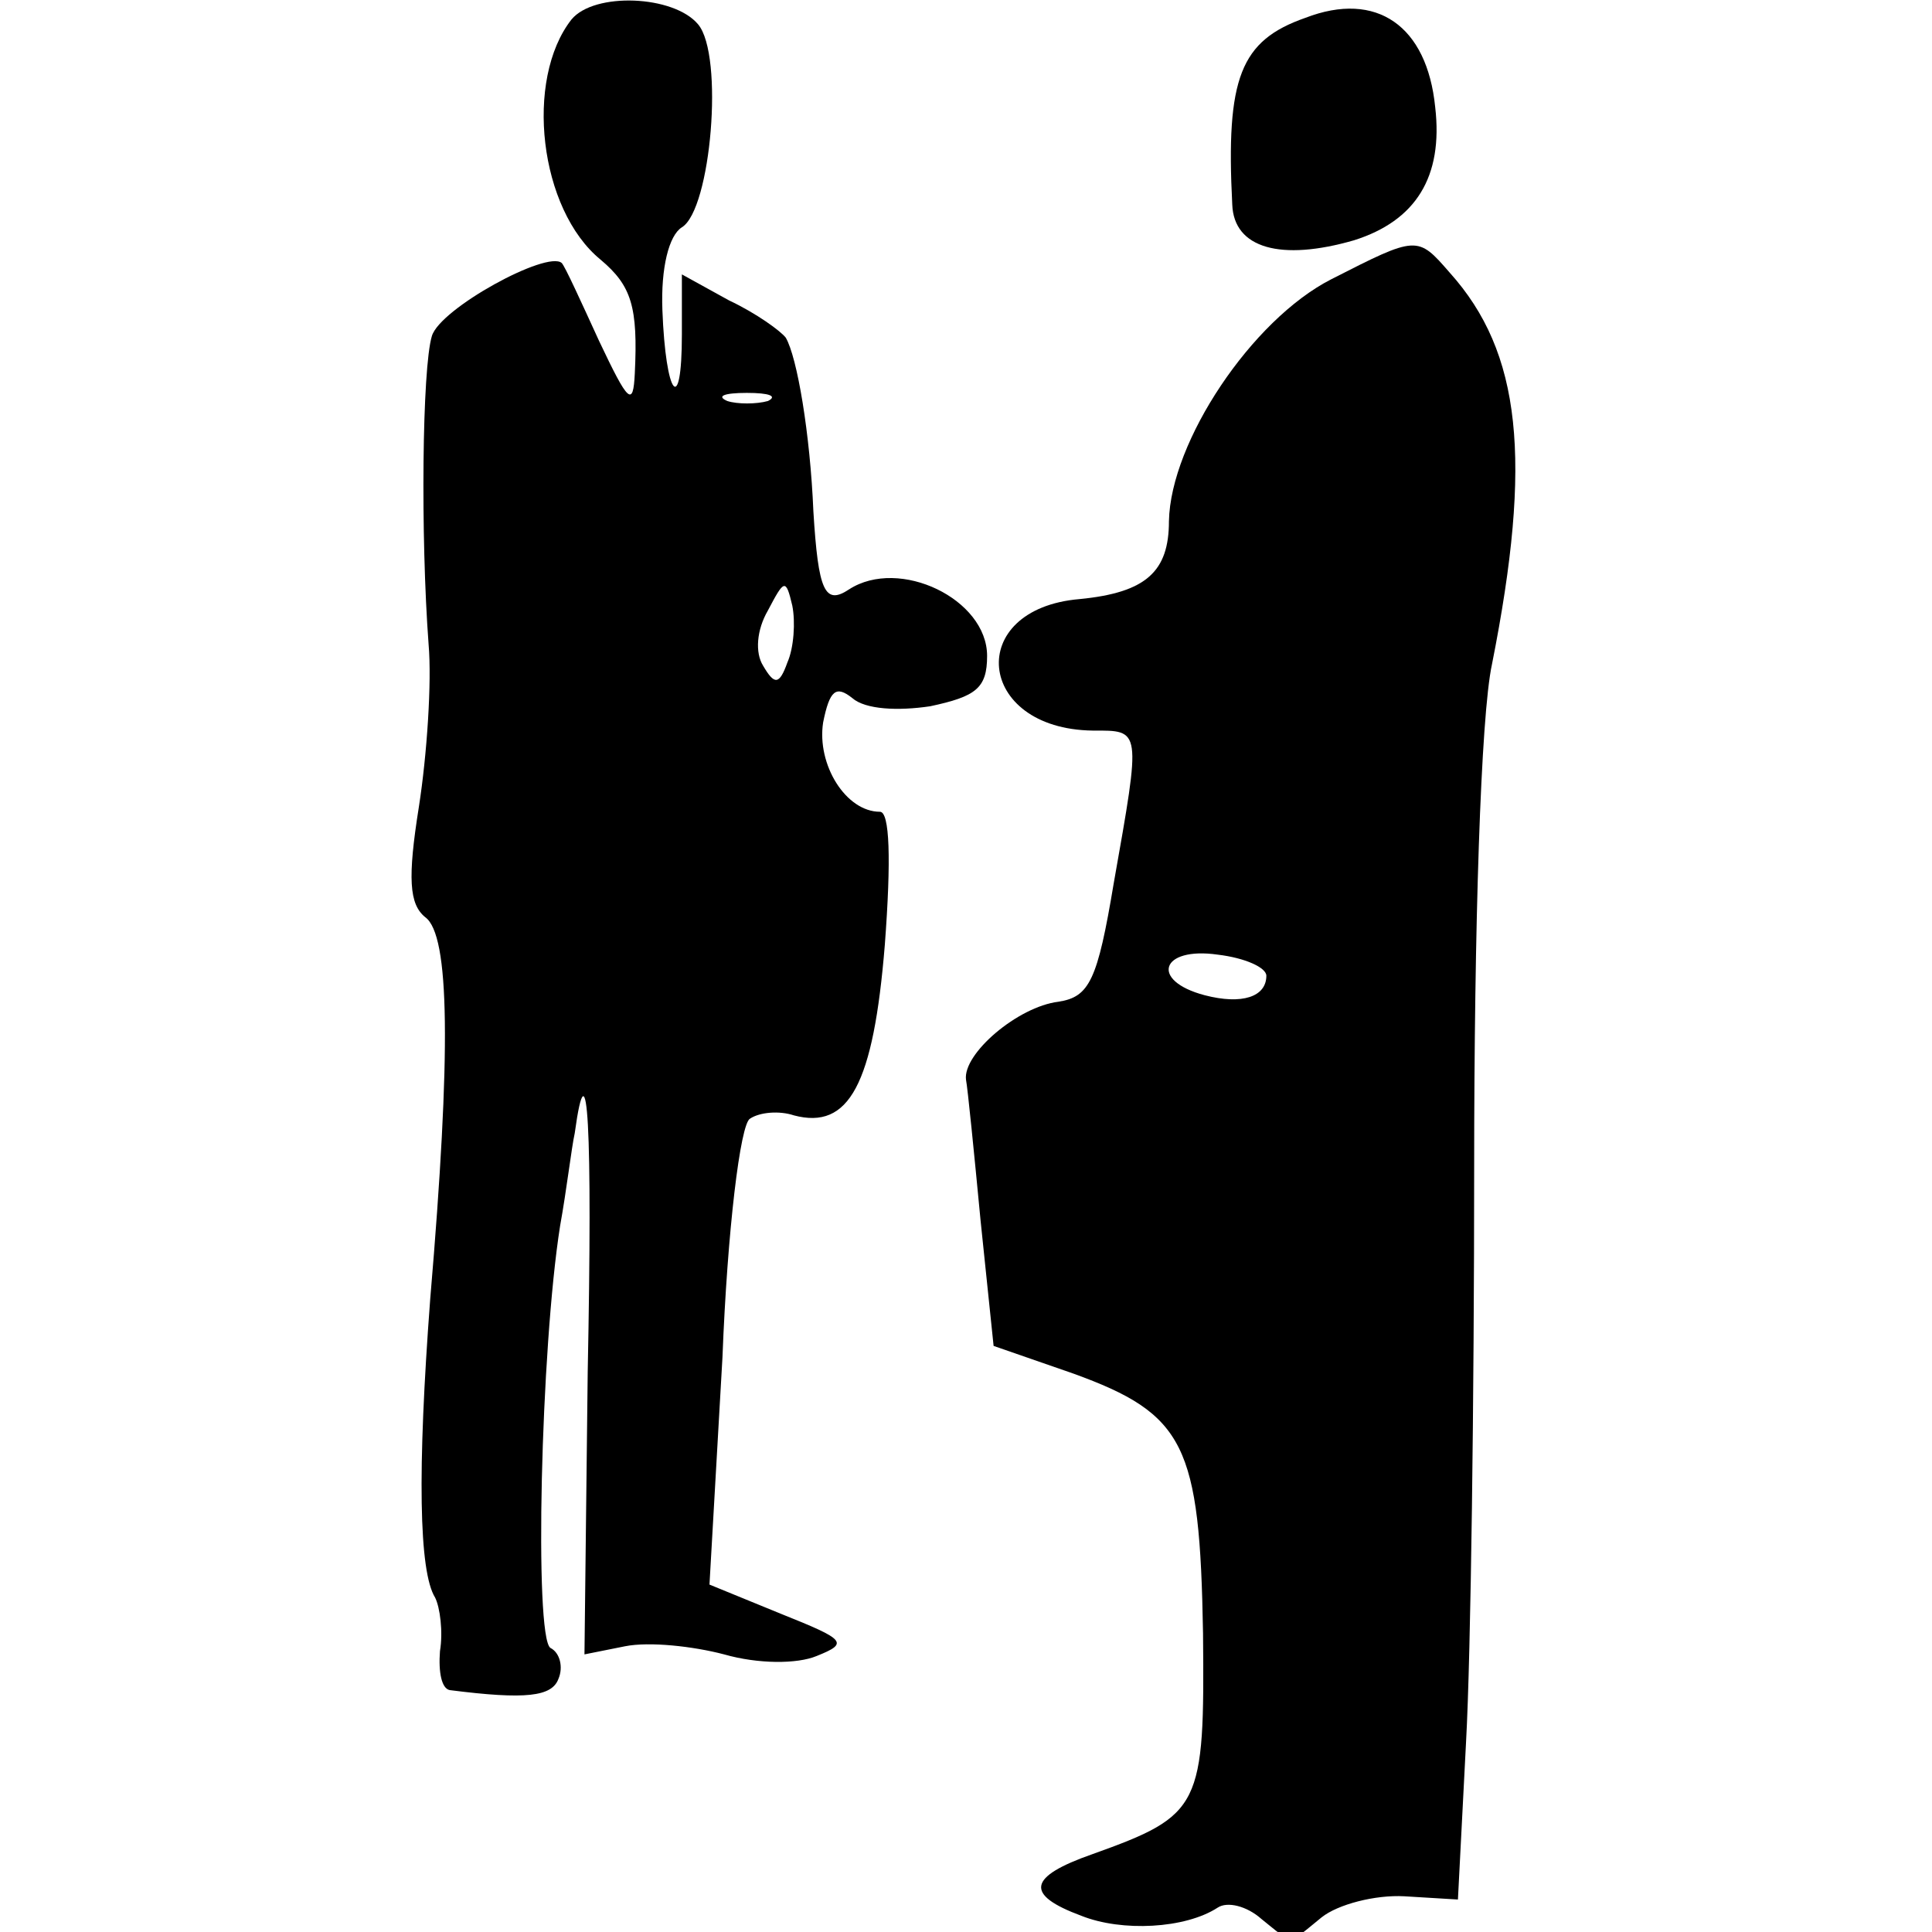
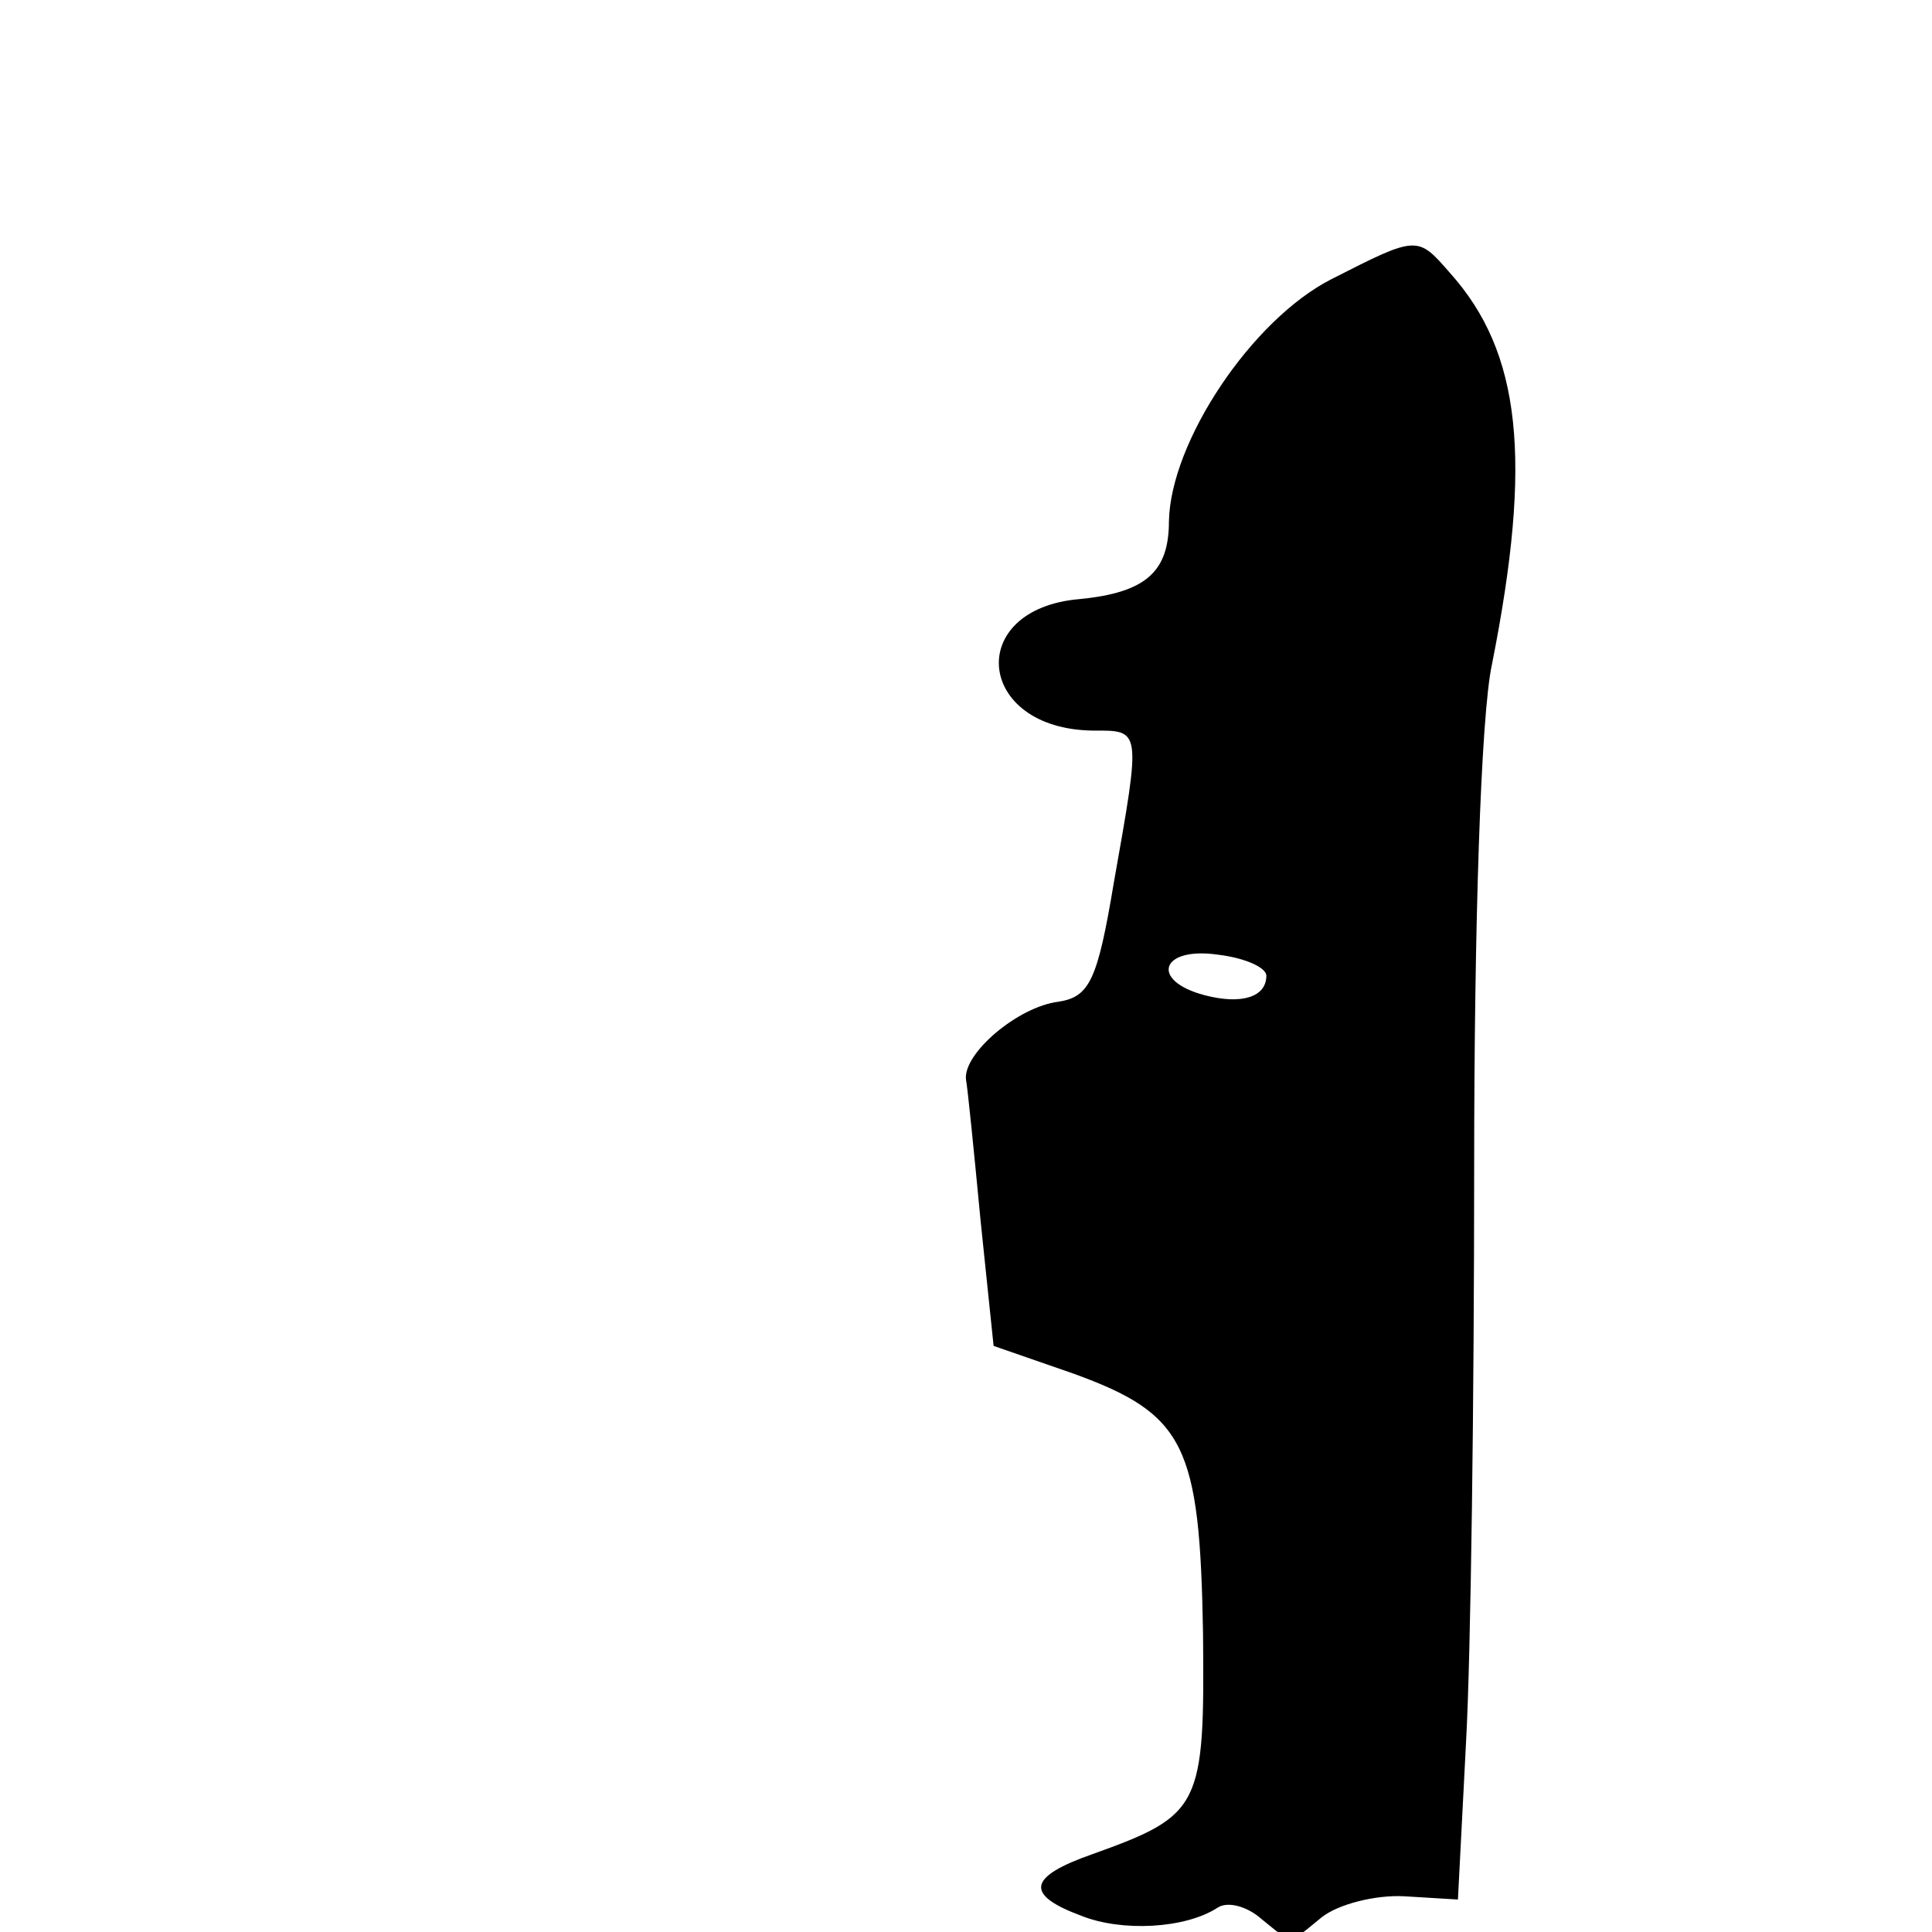
<svg xmlns="http://www.w3.org/2000/svg" version="1.0" width="119pt" height="119pt" viewBox="0 0 119 119" preserveAspectRatio="xMidYMid meet">
  <g transform="translate(0,119) scale(0.1,-0.1)" fill="#000000" stroke="none">
-     <path d="M352 1178 c-29 -37 -20 -117 18 -148 19 -16 23 -29 21 -70 -1 -21 -4 -18 -22 20 -11 24 -21 46 -23 48 -9 8 -75 -28 -80 -45 -6 -20 -7 -123 -2 -190 2 -23 -1 -68 -6 -100 -7 -44 -6 -60 4 -68 15 -11 16 -82 3 -235 -8 -106 -7 -168 3 -184 3 -6 5 -21 3 -33 -1 -13 1 -23 6 -24 47 -6 63 -4 67 7 3 7 1 16 -5 19 -10 7 -6 184 6 260 4 22 7 48 9 57 8 58 11 4 8 -147 l-2 -174 25 5 c15 3 42 0 61 -5 21 -6 45 -6 57 -1 20 8 18 10 -22 26 l-44 18 8 140 c3 78 11 144 17 147 6 4 18 5 27 2 34 -9 49 19 56 105 4 53 3 82 -3 82 -21 0 -39 29 -35 55 4 20 8 23 18 15 8 -7 28 -8 48 -5 28 6 35 11 35 31 0 35 -54 61 -85 41 -15 -10 -19 -1 -22 48 -2 48 -10 95 -17 107 -3 4 -18 15 -35 23 l-29 16 0 -37 c0 -51 -10 -38 -12 15 -1 26 4 46 12 51 18 11 26 106 10 125 -15 18 -64 20 -78 3z m121 -235 c-7 -2 -19 -2 -25 0 -7 3 -2 5 12 5 14 0 19 -2 13 -5z m12 -161 c-5 -14 -8 -14 -15 -2 -5 8 -4 22 3 34 10 19 11 20 15 3 2 -10 1 -26 -3 -35z" />
-     <path d="M804 1179 c-40 -14 -49 -37 -45 -115 1 -27 30 -35 75 -22 38 12 55 39 50 82 -5 50 -36 72 -80 55z" />
    <path d="M820 1018 c-49 -25 -99 -100 -100 -149 0 -31 -14 -44 -55 -48 -71 -6 -64 -80 8 -81 30 0 30 2 13 -94 -10 -60 -15 -70 -34 -73 -25 -3 -59 -32 -57 -48 1 -5 5 -45 9 -87 l8 -77 49 -17 c69 -25 78 -44 80 -160 1 -107 -1 -112 -68 -136 -40 -14 -42 -25 -7 -38 25 -10 64 -8 84 5 6 4 18 1 27 -7 20 -16 16 -16 37 1 10 8 33 14 51 13 l33 -2 5 97 c3 54 5 213 5 354 0 147 4 278 11 310 25 126 18 192 -26 241 -20 23 -20 23 -73 -4z m-40 -429 c0 -13 -15 -18 -38 -12 -34 9 -27 30 8 25 17 -2 30 -8 30 -13z" />
  </g>
</svg>